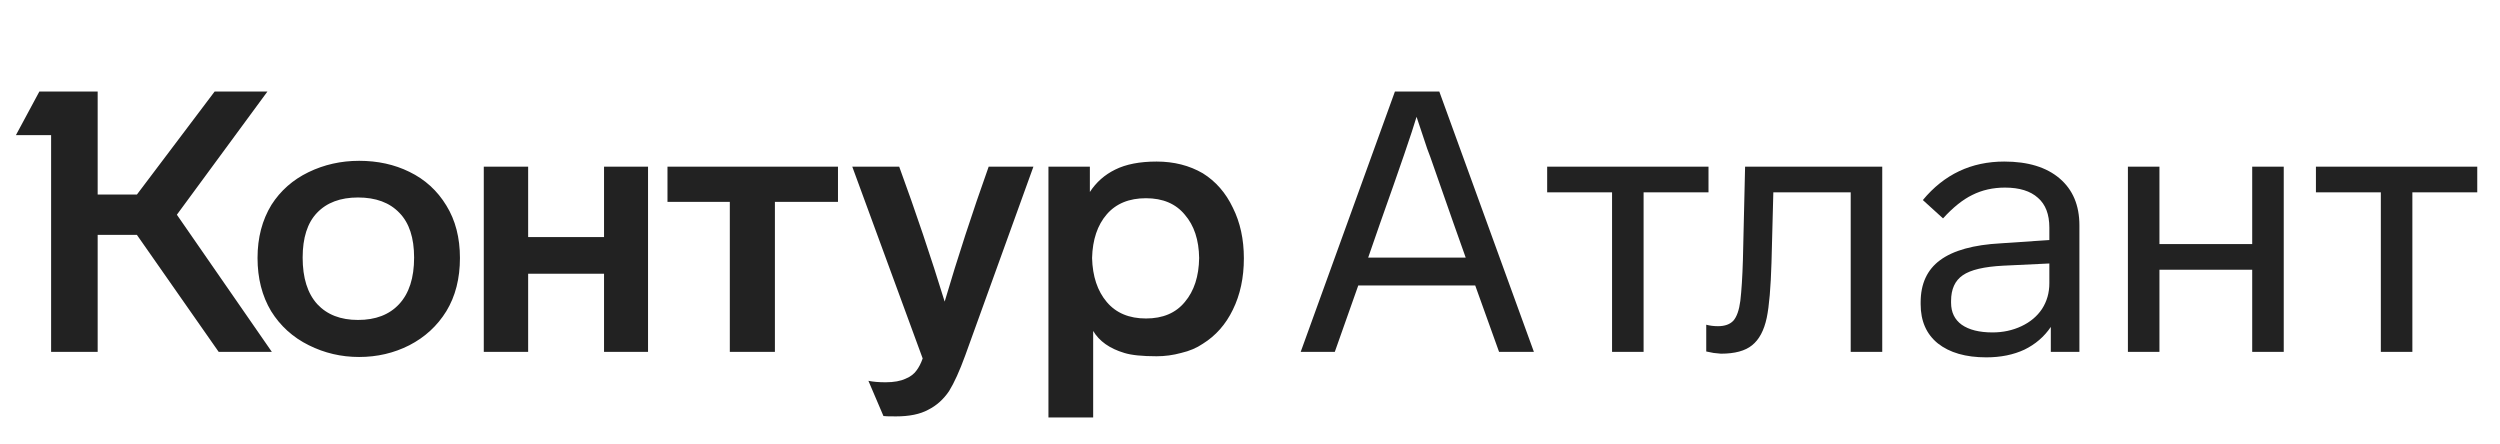
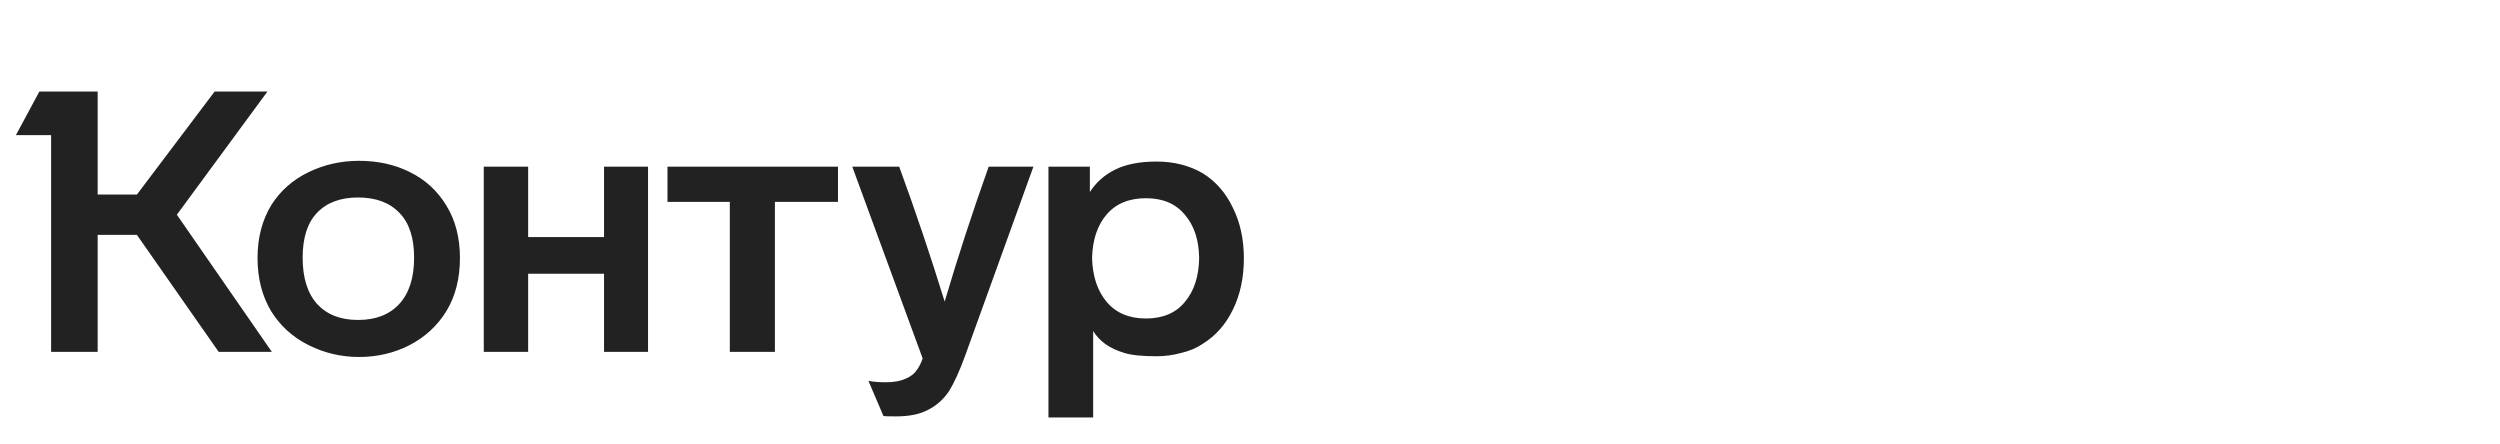
<svg xmlns="http://www.w3.org/2000/svg" width="135" height="24" viewBox="0 0 135 24" fill="none">
  <path d="M9.551 11.595L14.679 19H11.808L7.393 12.684H5.274V19H2.76V7.298H0.859L2.126 4.942H5.274V10.506H7.393L11.591 4.942H14.442L9.551 11.595ZM13.907 13.931C13.907 12.836 14.158 11.879 14.659 11.06C15.148 10.295 15.815 9.707 16.659 9.298C17.504 8.889 18.415 8.684 19.392 8.684C20.395 8.684 21.299 8.882 22.104 9.278C22.949 9.687 23.616 10.295 24.104 11.1C24.593 11.892 24.837 12.836 24.837 13.931C24.837 15.04 24.593 15.997 24.104 16.802C23.616 17.594 22.949 18.208 22.104 18.644C21.273 19.066 20.369 19.277 19.392 19.277C18.428 19.277 17.524 19.066 16.679 18.644C15.821 18.221 15.141 17.607 14.64 16.802C14.151 15.984 13.907 15.027 13.907 13.931ZM56.616 9.001H58.853V10.367C59.196 9.839 59.652 9.437 60.219 9.159C60.8 8.869 61.546 8.724 62.457 8.724C63.394 8.724 64.225 8.935 64.951 9.357C65.651 9.793 66.192 10.413 66.575 11.219C66.971 12.011 67.169 12.921 67.169 13.951C67.169 14.994 66.971 15.918 66.575 16.723C66.192 17.515 65.651 18.129 64.951 18.564C64.621 18.789 64.232 18.954 63.783 19.059C63.348 19.178 62.906 19.238 62.457 19.238C61.678 19.238 61.097 19.178 60.714 19.059C59.922 18.822 59.361 18.426 59.031 17.871V22.544H56.616V9.001ZM26.124 9.001H28.52V12.803H32.618V9.001H34.994V19H32.618V14.783H28.52V19H26.124V9.001ZM36.044 9.001H45.251V10.902H41.845V19H39.41V10.902H36.044V9.001ZM48.557 9.001C49.455 11.456 50.273 13.885 51.012 16.287C51.712 13.911 52.504 11.483 53.388 9.001H55.804L52.121 19.198C51.818 20.03 51.527 20.67 51.25 21.119C50.946 21.567 50.57 21.904 50.121 22.128C49.686 22.366 49.105 22.485 48.379 22.485C47.97 22.485 47.745 22.478 47.706 22.465L46.894 20.564C47.145 20.617 47.455 20.643 47.825 20.643C48.273 20.643 48.636 20.577 48.913 20.445C49.164 20.34 49.356 20.195 49.488 20.01C49.62 19.838 49.732 19.62 49.824 19.356L46.023 9.001H48.557ZM16.343 13.911C16.343 15.007 16.607 15.845 17.134 16.426C17.663 16.994 18.395 17.277 19.332 17.277C20.283 17.277 21.022 16.994 21.55 16.426C22.091 15.845 22.362 15.007 22.362 13.911C22.362 12.842 22.098 12.037 21.57 11.496C21.042 10.941 20.296 10.664 19.332 10.664C18.382 10.664 17.643 10.941 17.115 11.496C16.6 12.037 16.343 12.842 16.343 13.911ZM58.972 13.931C58.998 14.921 59.262 15.713 59.764 16.307C60.266 16.901 60.972 17.198 61.883 17.198C62.793 17.198 63.493 16.901 63.981 16.307C64.483 15.713 64.74 14.921 64.754 13.931C64.74 12.954 64.483 12.176 63.981 11.595C63.493 11.001 62.793 10.704 61.883 10.704C60.972 10.704 60.266 10.994 59.764 11.575C59.262 12.156 58.998 12.941 58.972 13.931Z" fill="#222222" />
-   <path d="M79.662 15.416H73.346L72.079 19H70.238L75.326 4.942H77.722L82.83 19H80.949L79.662 15.416ZM79.148 13.911L78.474 12.011L77.247 8.506L77.069 8.031C77.069 8.031 76.877 7.457 76.494 6.308C76.257 7.113 75.603 9.021 74.534 12.03L73.881 13.911H79.148ZM88.754 10.387V19H87.051V10.387H83.547V9.001H92.259V10.387H88.754ZM92.137 17.535C92.335 17.588 92.546 17.614 92.77 17.614C93.14 17.614 93.417 17.515 93.602 17.317C93.787 17.106 93.912 16.749 93.978 16.248C94.044 15.68 94.09 14.948 94.117 14.05L94.235 9.001H101.641V19H99.938V10.387H95.76L95.661 14.169C95.621 15.528 95.536 16.525 95.404 17.159C95.258 17.845 94.994 18.34 94.612 18.644C94.242 18.947 93.681 19.099 92.929 19.099L92.533 19.059L92.137 18.98V17.535ZM110.744 19V17.654C110.387 18.182 109.912 18.591 109.318 18.881C108.724 19.158 108.038 19.297 107.259 19.297C106.15 19.297 105.279 19.046 104.645 18.545C104.025 18.043 103.715 17.337 103.715 16.426V16.327C103.715 15.324 104.065 14.565 104.764 14.05C105.477 13.522 106.573 13.218 108.051 13.139L110.665 12.961V12.288C110.665 11.575 110.46 11.04 110.051 10.684C109.642 10.314 109.048 10.13 108.269 10.13C107.622 10.13 107.035 10.262 106.507 10.526C105.992 10.776 105.464 11.199 104.923 11.793L103.834 10.803C104.982 9.417 106.447 8.724 108.229 8.724C109.51 8.724 110.506 9.027 111.219 9.635C111.932 10.242 112.288 11.087 112.288 12.169V19H110.744ZM108.17 14.347C107.14 14.4 106.414 14.571 105.992 14.862C105.569 15.152 105.358 15.614 105.358 16.248V16.347C105.358 16.862 105.55 17.258 105.932 17.535C106.328 17.812 106.883 17.951 107.596 17.951C108.163 17.951 108.685 17.838 109.16 17.614C109.635 17.39 110.005 17.079 110.269 16.683C110.533 16.274 110.665 15.812 110.665 15.297V14.228L108.17 14.347ZM121.619 19V14.565H116.61V19H114.907V9.001H116.61V13.179H121.619V9.001H123.322V19H121.619ZM130.268 10.387V19H128.565V10.387H125.06V9.001H133.772V10.387H130.268Z" fill="#222222" />
</svg>